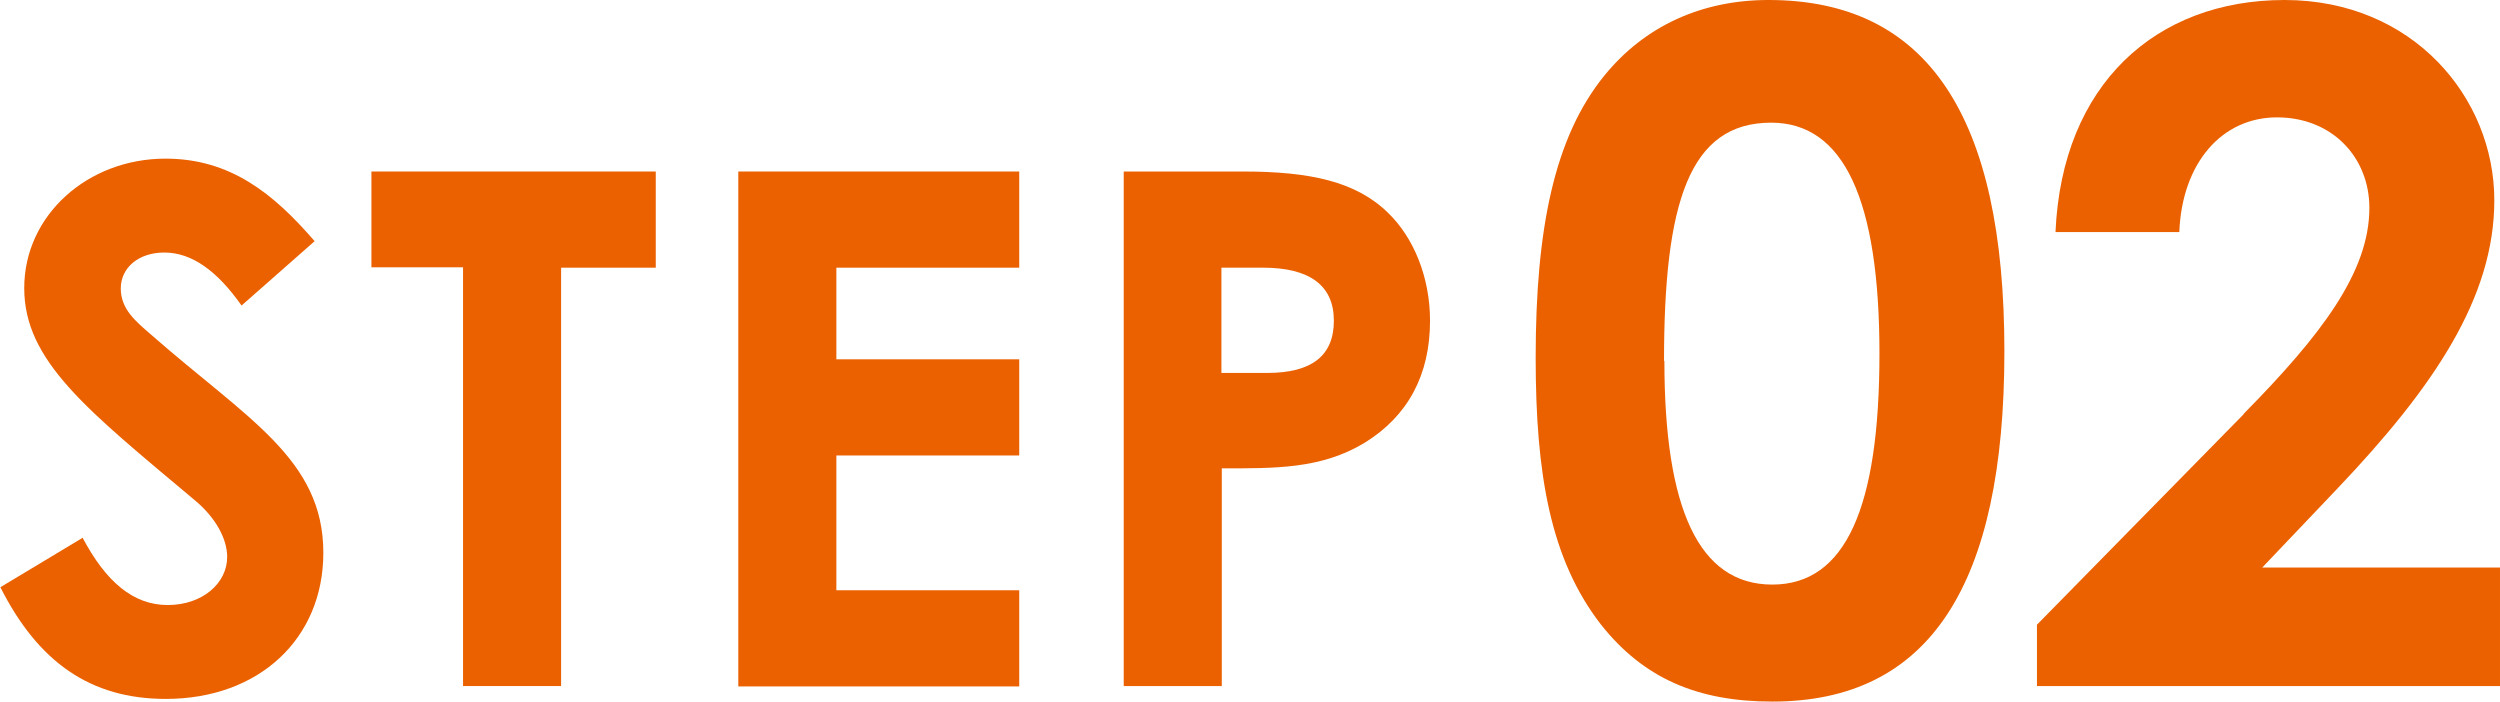
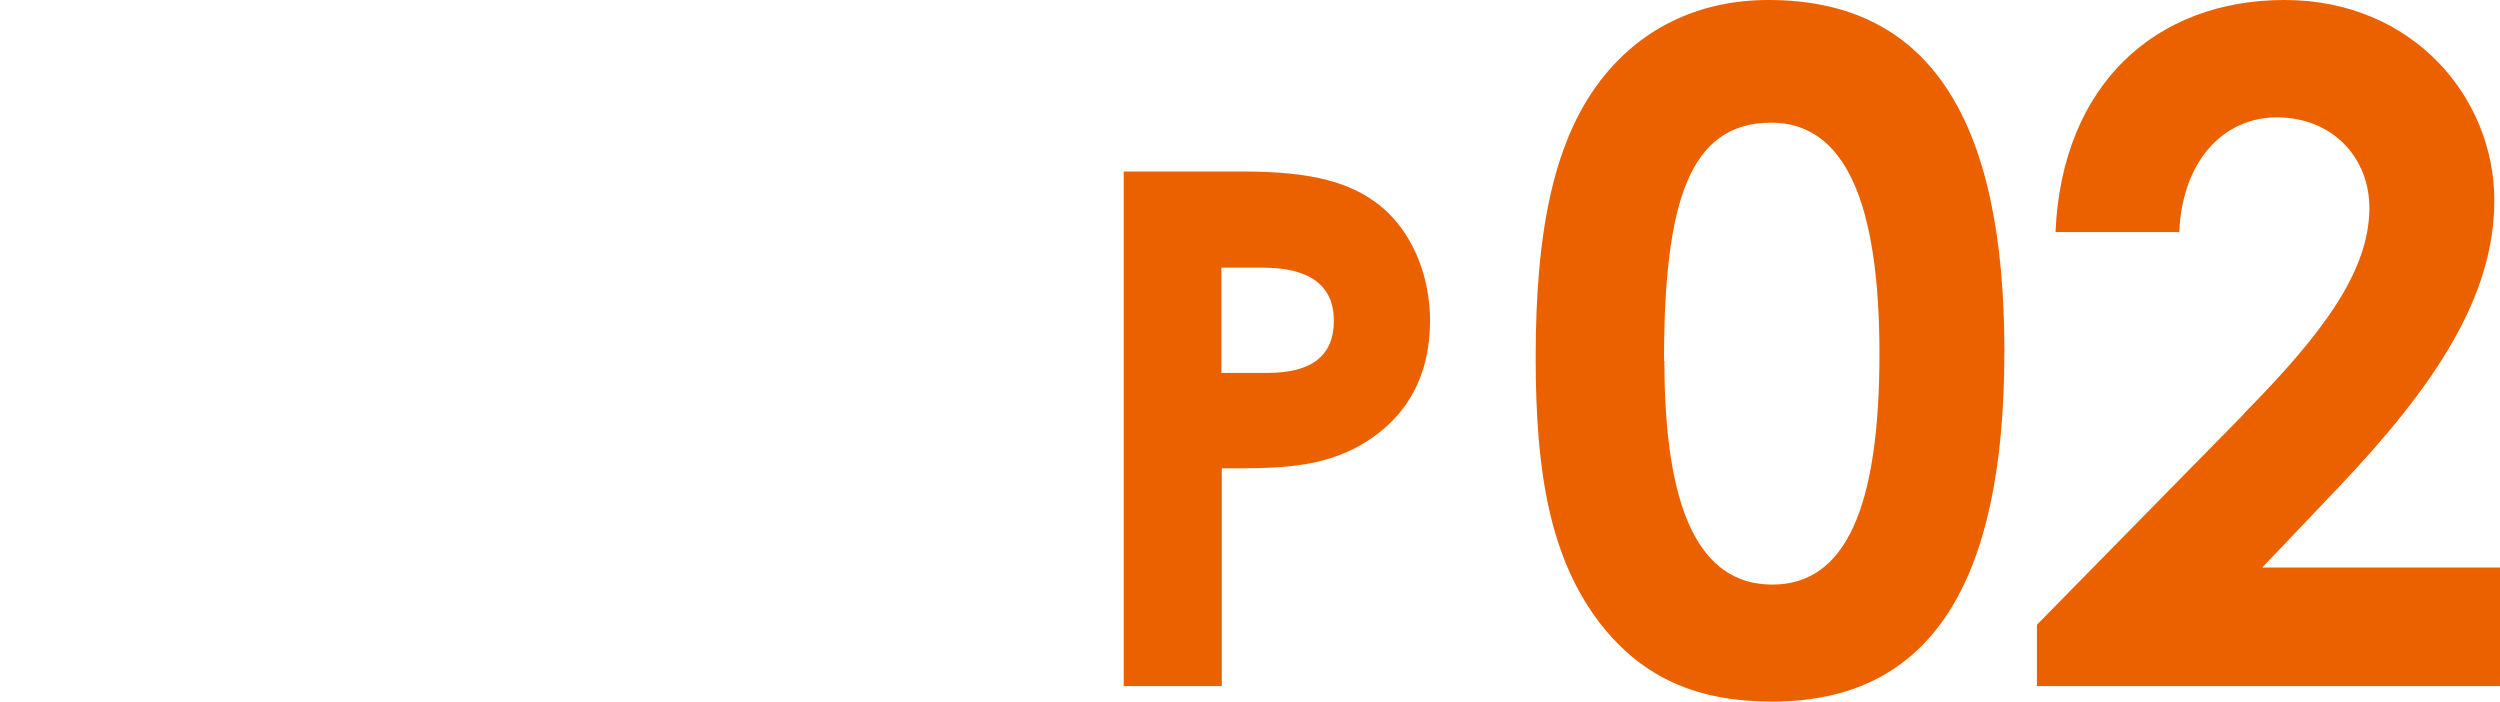
<svg xmlns="http://www.w3.org/2000/svg" id="_レイヤー_2" data-name="レイヤー 2" viewBox="0 0 66.03 18.53">
  <defs>
    <style>
      .cls-1 {
        fill: #eb6100;
      }
    </style>
  </defs>
  <g id="_レイヤー_1-2" data-name="レイヤー 1">
    <g>
-       <path class="cls-1" d="M2.18,14.2c.62,1.17,1.34,1.78,2.25,1.78s1.57-.57,1.57-1.27c0-.49-.32-1.06-.87-1.51C2.31,10.83,.64,9.54,.64,7.61s1.68-3.42,3.73-3.42c1.72,0,2.86,.93,3.94,2.18l-1.93,1.7c-.64-.91-1.31-1.4-2.04-1.4-.68,0-1.15,.4-1.15,.95s.4,.87,.79,1.21c2.54,2.23,4.56,3.29,4.56,5.77,0,2.27-1.7,3.86-4.16,3.86-1.99,0-3.37-.97-4.37-2.95l2.18-1.31Z" />
-       <path class="cls-1" d="M9.81,4.53h7.51v2.54h-2.5v11.05h-2.59V7.06h-2.42v-2.54Z" />
-       <path class="cls-1" d="M19.5,4.53h7.42v2.54h-4.83v2.42h4.83v2.54h-4.83v3.56h4.83v2.54h-7.42V4.53Z" />
      <path class="cls-1" d="M29.67,4.53h3.16c1.76,0,2.99,.26,3.84,1.1,.66,.64,1.1,1.68,1.1,2.84,0,1.44-.59,2.52-1.72,3.22-1.15,.7-2.37,.68-3.78,.68v5.75h-2.59V4.53Zm2.59,5.32h1.21c1.17,0,1.76-.45,1.76-1.38s-.64-1.4-1.87-1.4h-1.1v2.78Z" />
      <path class="cls-1" d="M52.94,9.28c0,6.2-1.99,9.25-6.13,9.25-1.97,0-3.4-.61-4.53-2.04-1.33-1.72-1.72-3.96-1.72-7.04,0-3.4,.49-5.83,1.82-7.46,1.06-1.3,2.56-1.99,4.33-1.99,4.21,0,6.23,3.08,6.23,9.28Zm-8.98,.25c0,3.91,.91,5.91,2.85,5.91s2.83-2.04,2.83-6.1-.94-6.1-2.86-6.1c-2.17,0-2.83,2.12-2.83,6.3Z" />
      <path class="cls-1" d="M59.26,10.93c2.04-2.07,3.32-3.74,3.32-5.44,0-1.33-.98-2.39-2.44-2.39s-2.51,1.21-2.58,3.03h-3.27c.17-3.91,2.66-6.13,6.05-6.13s5.54,2.58,5.54,5.29c0,2.56-1.58,4.92-4.16,7.63l-1.97,2.07h6.28v3.13h-12.23v-1.62l5.46-5.56Z" />
    </g>
  </g>
</svg>